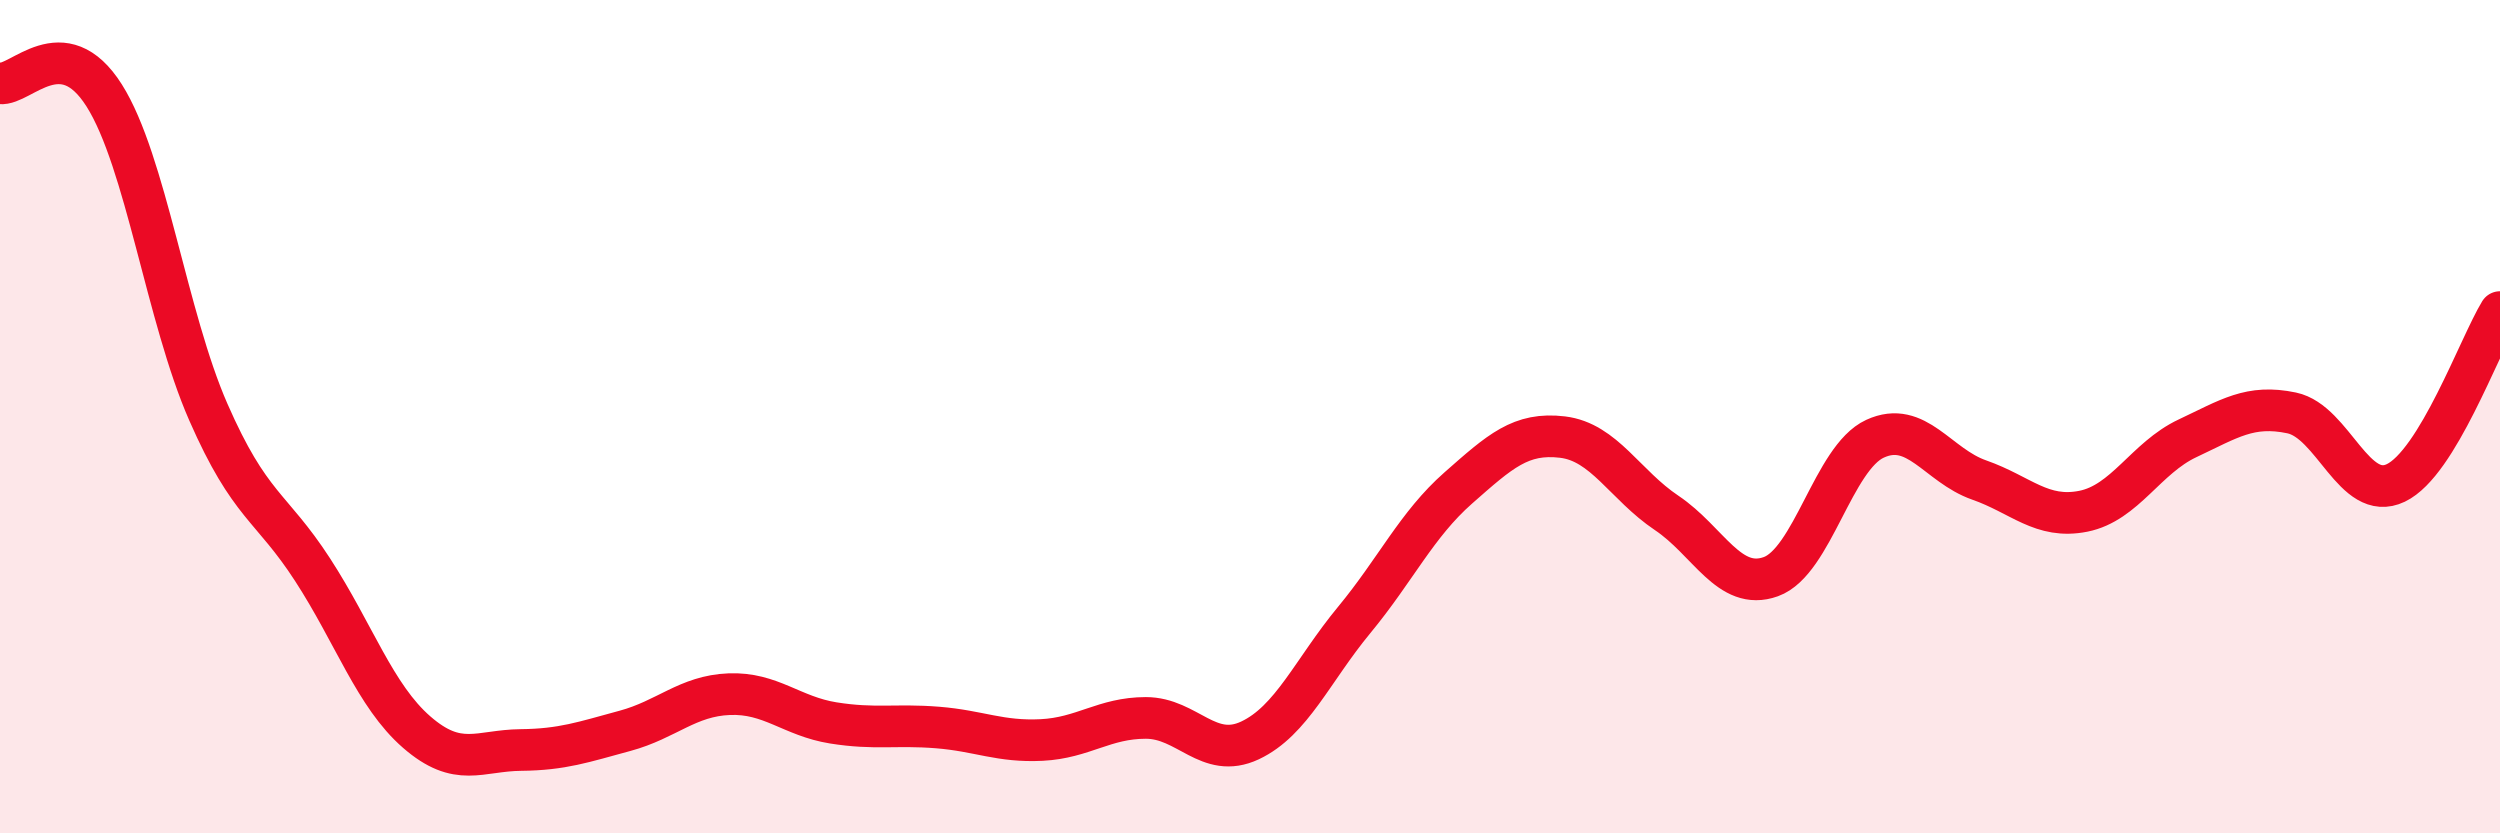
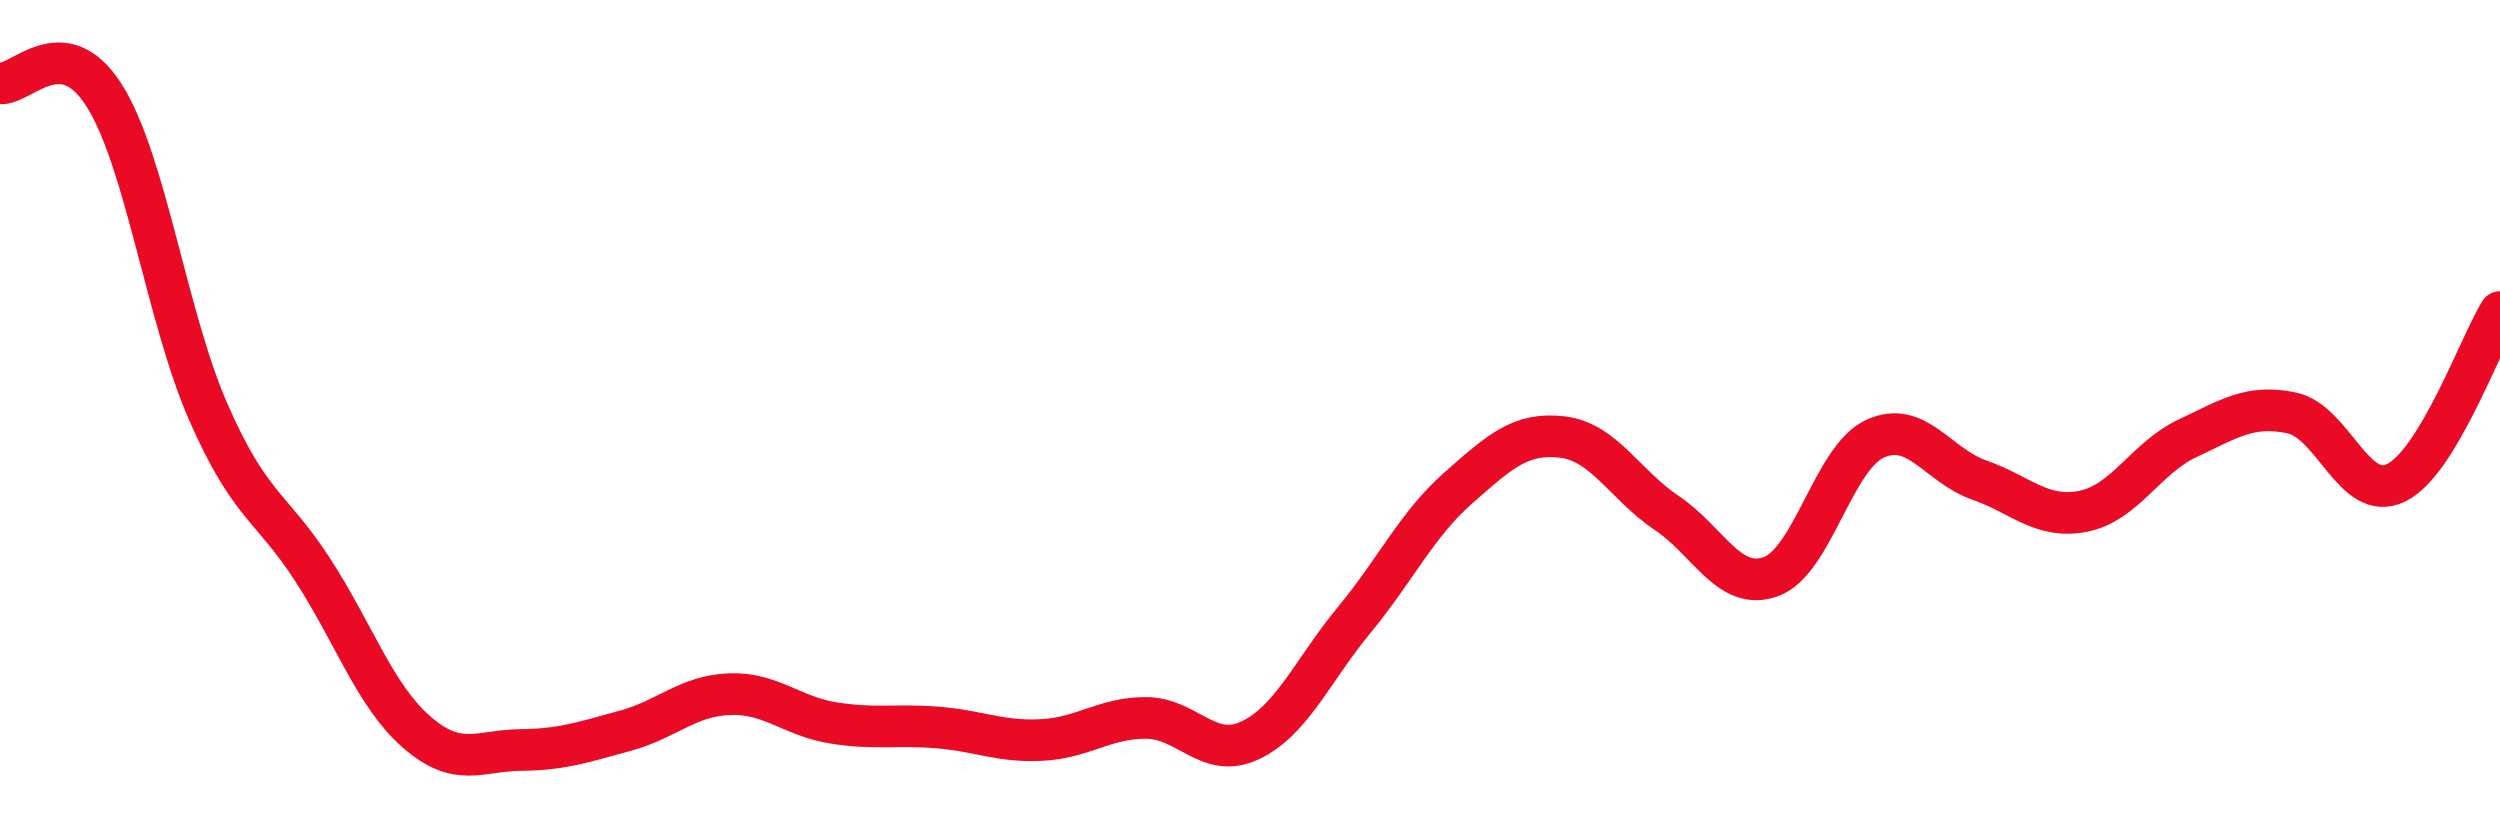
<svg xmlns="http://www.w3.org/2000/svg" width="60" height="20" viewBox="0 0 60 20">
-   <path d="M 0,2 C 0.5,2.06 1.5,0.71 2.5,2.29 C 3.5,3.87 4,7.61 5,9.89 C 6,12.17 6.5,12.13 7.5,13.67 C 8.5,15.21 9,16.7 10,17.57 C 11,18.44 11.5,18.01 12.5,18 C 13.5,17.99 14,17.81 15,17.54 C 16,17.27 16.5,16.7 17.5,16.66 C 18.5,16.62 19,17.19 20,17.35 C 21,17.51 21.5,17.38 22.5,17.46 C 23.5,17.54 24,17.81 25,17.76 C 26,17.71 26.5,17.23 27.5,17.23 C 28.5,17.23 29,18.24 30,17.77 C 31,17.3 31.5,16.09 32.5,14.88 C 33.5,13.67 34,12.59 35,11.71 C 36,10.83 36.5,10.37 37.5,10.49 C 38.5,10.61 39,11.64 40,12.31 C 41,12.98 41.5,14.2 42.5,13.84 C 43.5,13.48 44,10.99 45,10.53 C 46,10.07 46.5,11.17 47.5,11.52 C 48.5,11.87 49,12.47 50,12.27 C 51,12.07 51.5,10.99 52.5,10.52 C 53.5,10.05 54,9.7 55,9.91 C 56,10.12 56.5,12.07 57.5,11.59 C 58.5,11.11 59.5,8.31 60,7.49L60 20L0 20Z" fill="#EB0A25" opacity="0.1" stroke-linecap="round" stroke-linejoin="round" />
  <path d="M 0,2 C 0.5,2.06 1.5,0.71 2.5,2.29 C 3.5,3.87 4,7.61 5,9.89 C 6,12.17 6.5,12.13 7.5,13.67 C 8.5,15.21 9,16.7 10,17.57 C 11,18.44 11.5,18.01 12.5,18 C 13.5,17.99 14,17.81 15,17.54 C 16,17.27 16.5,16.7 17.5,16.66 C 18.5,16.62 19,17.19 20,17.35 C 21,17.51 21.5,17.38 22.5,17.46 C 23.5,17.54 24,17.81 25,17.76 C 26,17.71 26.5,17.23 27.5,17.23 C 28.5,17.23 29,18.24 30,17.77 C 31,17.3 31.5,16.09 32.5,14.88 C 33.5,13.67 34,12.59 35,11.71 C 36,10.83 36.5,10.37 37.5,10.49 C 38.5,10.61 39,11.64 40,12.31 C 41,12.98 41.5,14.2 42.5,13.84 C 43.5,13.48 44,10.99 45,10.53 C 46,10.07 46.5,11.17 47.5,11.52 C 48.5,11.87 49,12.47 50,12.27 C 51,12.07 51.5,10.99 52.5,10.52 C 53.5,10.05 54,9.7 55,9.91 C 56,10.12 56.5,12.07 57.5,11.59 C 58.5,11.11 59.5,8.31 60,7.49" stroke="#EB0A25" stroke-width="1" fill="none" stroke-linecap="round" stroke-linejoin="round" />
</svg>